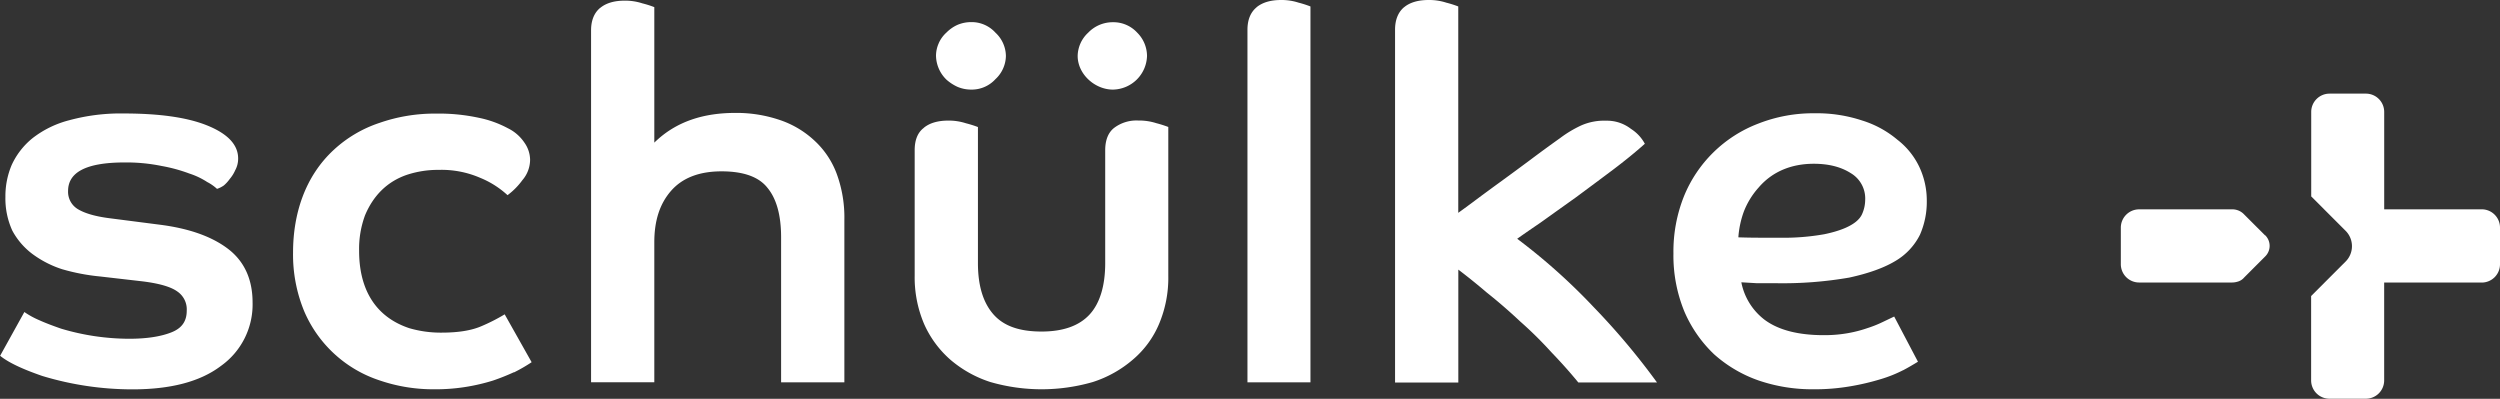
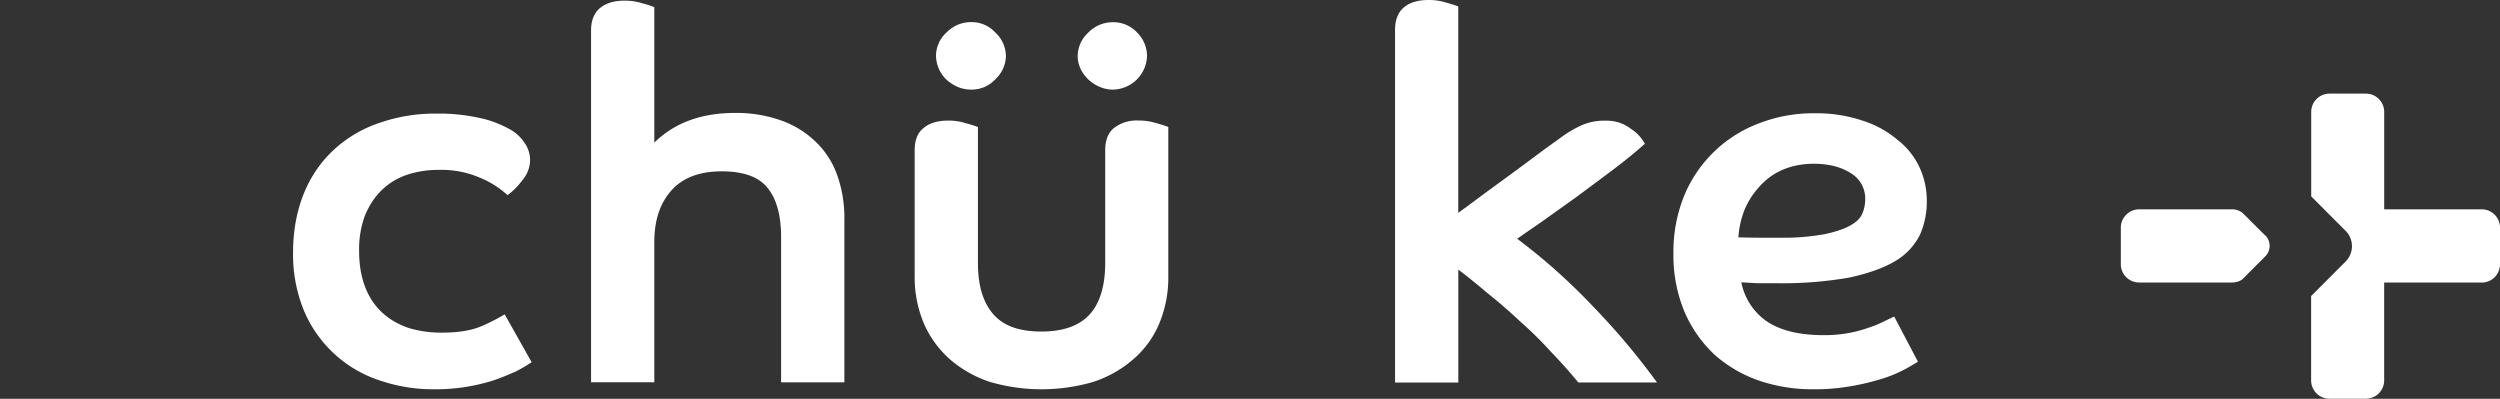
<svg xmlns="http://www.w3.org/2000/svg" viewBox="0 0 841.31 134.21">
  <rect x="0" y="0" width="841.31" height="134.21" fill="#333333" stroke="none" />
  <defs>
    <style>.cls-1{fill:#fff;}</style>
  </defs>
  <g id="Ebene_2" data-name="Ebene 2">
    <g id="Layer_1" data-name="Layer 1">
      <path class="cls-1" d="M382.71,11A11.16,11.16,0,0,1,386,18.8a11.66,11.66,0,0,1-11.5,11.35c-6,0-11.84-5.14-11.84-11.35A10.9,10.9,0,0,1,366.2,11a11.42,11.42,0,0,1,8.33-3.52A10.85,10.85,0,0,1,382.71,11" />
      <path class="cls-1" d="M315.93,14.48a10.56,10.56,0,0,1,2.59-3.54,12.4,12.4,0,0,1,3.69-2.57,11.82,11.82,0,0,1,4.63-.93A10.81,10.81,0,0,1,335,11a10.86,10.86,0,0,1,3.51,7.83A10.89,10.89,0,0,1,335,26.63a10.8,10.8,0,0,1-8.16,3.52,11.82,11.82,0,0,1-4.63-.93,15,15,0,0,1-3.69-2.4,11.47,11.47,0,0,1-3.53-8,10.37,10.37,0,0,1,.94-4.32" />
      <path class="cls-1" d="M310.89,43c2-1.65,4.81-2.42,8.25-2.42a18.68,18.68,0,0,1,5.91.9,37.31,37.31,0,0,1,4.05,1.27v45.8c0,7.67,1.79,13.38,5.26,17.29s8.76,5.73,16.15,5.73,12.72-2,16.16-5.73,5.26-9.62,5.26-17.29v-38c0-3.37,1-6,3.08-7.57a12.44,12.44,0,0,1,8.07-2.42,19,19,0,0,1,6.08.9,38,38,0,0,1,4,1.27v50.1A39.89,39.89,0,0,1,390.06,109a32,32,0,0,1-8.8,12,38.88,38.88,0,0,1-13.5,7.56,62.13,62.13,0,0,1-34.48,0A39,39,0,0,1,319.77,121a34.56,34.56,0,0,1-8.8-12,40,40,0,0,1-3.16-16.17V50.57c0-3.34.95-5.94,3.08-7.54" />
-       <path class="cls-1" d="M13.14,107.72c2,.91,4.51,1.87,7.46,2.89A80.28,80.28,0,0,0,43.48,114c5.88,0,10.61-.73,14.24-2.17s5.12-3.88,5.12-7.27a7.28,7.28,0,0,0-3.23-6.51c-2.2-1.58-6.31-2.77-12.46-3.46L33.78,93.05A69.2,69.2,0,0,1,20.92,90.6a34.68,34.68,0,0,1-10-5.12,24.08,24.08,0,0,1-6.77-7.86,26.07,26.07,0,0,1-2.33-11.4A26.89,26.89,0,0,1,3.92,55.55,24.88,24.88,0,0,1,11,46.46a33.72,33.72,0,0,1,12.31-6,65.72,65.72,0,0,1,18.41-2.27c11.93,0,21.26,1.32,27.93,4s10.49,6.32,10.49,11.13a8.12,8.12,0,0,1-1,4,11.85,11.85,0,0,1-1.81,2.89,12.25,12.25,0,0,1-2,2.2,8.69,8.69,0,0,1-2.3,1.15,15,15,0,0,0-3.31-2.31,25.1,25.1,0,0,0-6-2.85,53.11,53.11,0,0,0-9.3-2.54,58.85,58.85,0,0,0-12.51-1.19c-13.34,0-19,3.52-19,9.61a6.79,6.79,0,0,0,3.36,6.14c2.36,1.4,5.82,2.4,10.45,3L54.2,75.67c9.57,1.27,17.11,3.94,22.53,8.07S85,93.9,85,101.81a25.38,25.38,0,0,1-10.63,21.32c-7,5.32-16.94,7.9-29.84,7.9a104.54,104.54,0,0,1-30.27-4.5c-4.2-1.45-10.7-3.9-14.22-6.81L8.2,105a27.92,27.92,0,0,0,4.94,2.72" />
      <path class="cls-1" d="M172.9,125.28a72.75,72.75,0,0,1-7,2.79,65.85,65.85,0,0,1-8.87,2.09A63.7,63.7,0,0,1,146,131a55.58,55.58,0,0,1-18.29-3,41.72,41.72,0,0,1-25.37-23.33A49.87,49.87,0,0,1,98.62,85c0-13,4-25.67,13.82-34.68a42.15,42.15,0,0,1,15.22-8.95,56.39,56.39,0,0,1,19-3.14,63.66,63.66,0,0,1,14.43,1.4,35.78,35.78,0,0,1,9.83,3.53,14.24,14.24,0,0,1,5.62,4.93,10.15,10.15,0,0,1,1.85,5.63,10.59,10.59,0,0,1-2.59,6.9,23.89,23.89,0,0,1-5,5.06,30.67,30.67,0,0,0-9.21-5.84,32.73,32.73,0,0,0-14-2.67,33.3,33.3,0,0,0-10.69,1.67c-6.73,2.32-11.32,7.09-14.05,13.6a32.5,32.5,0,0,0-2,12c0,12.19,4.9,22,16.88,26a37.75,37.75,0,0,0,10.88,1.5c5.66,0,10.09-.74,13.37-2.16a62,62,0,0,0,7.86-4l9.07,16.11a54.44,54.44,0,0,1-5.92,3.42" />
      <path class="cls-1" d="M202,2.65C204,1,206.79.22,210.23.22a18.64,18.64,0,0,1,5.91.9,34,34,0,0,1,4.05,1.28V48c7.47-7.33,16.94-10,27.25-10a45.16,45.16,0,0,1,14.68,2.28,32,32,0,0,1,11.8,6.89,28.85,28.85,0,0,1,7.59,11.15A42.56,42.56,0,0,1,284.15,74v54.67H262.86V79.82c0-7.46-1.58-13-4.61-16.64-2.85-3.6-7.9-5.52-15.44-5.52s-13.21,2.23-17,6.58-5.62,10-5.62,17.3v47.11H198.91V10.21c0-3.27,1-5.85,3.06-7.56" />
-       <path class="cls-1" d="M422.87,2.43C424.91.77,427.7,0,431.13,0A18.64,18.64,0,0,1,437,.89a35.75,35.75,0,0,1,4,1.28V128.66H419.8V10c0-3.26,1-5.84,3.07-7.54" />
      <path class="cls-1" d="M472.52,2.43c2-1.66,4.82-2.43,8.27-2.43a18.53,18.53,0,0,1,5.9.89,35.27,35.27,0,0,1,4.05,1.28V71.62c1.29-.92,2.88-2.09,4.78-3.49q4.13-3.1,9.1-6.71t10.28-7.56q5.33-4,10.13-7.4a39,39,0,0,1,7-4.21,19,19,0,0,1,8.43-1.63,13.15,13.15,0,0,1,8.41,2.76,13.46,13.46,0,0,1,4.66,5c-3.35,3-6.89,5.84-10.49,8.57q-6.18,4.64-12.7,9.46L518,75.21q-4.83,3.29-7.43,5.14a201.87,201.87,0,0,1,25.74,23,235.41,235.41,0,0,1,21.31,25.36H531.14c-2.91-3.56-5.95-6.94-9.14-10.25a129.73,129.73,0,0,0-10.41-10.27c-3.64-3.42-7.41-6.69-11.28-9.76-3.26-2.79-6.46-5.35-9.55-7.7v38H469.47V10c0-3.26,1-5.84,3-7.54" />
      <path class="cls-1" d="M591.64,80h7.2a77.93,77.93,0,0,0,15.09-1.18c3.87-.8,11-2.68,12.75-6.88a11.86,11.86,0,0,0,1-4.64,9.9,9.9,0,0,0-4.9-9.06c-3.26-2.07-7.38-3.13-12.4-3.13-7.19,0-13.79,2.42-18.56,8a26.36,26.36,0,0,0-5,8.15A31.5,31.5,0,0,0,585,79.87c2.29.07,4.5.12,6.62.12M640.4,124.6a43.83,43.83,0,0,1-7.52,3A81,81,0,0,1,622.66,130a70.48,70.48,0,0,1-12.67,1,55.62,55.62,0,0,1-18.29-3,44.38,44.38,0,0,1-14.87-8.78,43.43,43.43,0,0,1-10-14.39,49.57,49.57,0,0,1-3.68-19.6,50.08,50.08,0,0,1,3.5-19.07,43.86,43.86,0,0,1,25-24.54,50.49,50.49,0,0,1,19-3.5,48.47,48.47,0,0,1,16.06,2.45A34,34,0,0,1,638.49,47a25.22,25.22,0,0,1,7.44,9.24,26.6,26.6,0,0,1,2.48,11.37A27.53,27.53,0,0,1,646.11,79a21.25,21.25,0,0,1-8.22,8.8C634,90.15,628.8,92,622.34,93.41a131.24,131.24,0,0,1-24.52,1.9h-6.54L586,95a20.84,20.84,0,0,0,7.87,12.64c4.6,3.4,11.18,5.15,19.88,5.15a45.14,45.14,0,0,0,8.08-.67,42.45,42.45,0,0,0,6.56-1.69,38,38,0,0,0,5.05-2l4-1.91,8,15.21c-1.66,1-3.34,2-5,2.87" />
      <path class="cls-1" d="M777.78,66.1V37.72a6.16,6.16,0,0,1,6.14-6.21H796.2a6.15,6.15,0,0,1,6.14,6.16V70.44h32.81a6.15,6.15,0,0,1,6.16,6.15V88.93a6.16,6.16,0,0,1-6.14,6.16H802.33V128a6.16,6.16,0,0,1-6.11,6.18H784a6.17,6.17,0,0,1-6.25-6.15V99.62L789.37,88a7.32,7.32,0,0,0,0-10.31Z" />
      <path class="cls-1" d="M762.22,79.18l-7-7a5.4,5.4,0,0,0-2.34-1.48,5.56,5.56,0,0,0-2-.25h-31a6.16,6.16,0,0,0-6.17,6.17V88.9a6.16,6.16,0,0,0,6.14,6.17h31.07a6.5,6.5,0,0,0,2-.26,4.39,4.39,0,0,0,2.31-1.44l7.07-7.08a5,5,0,0,0,0-7.11" />
    </g>
  </g>
</svg>